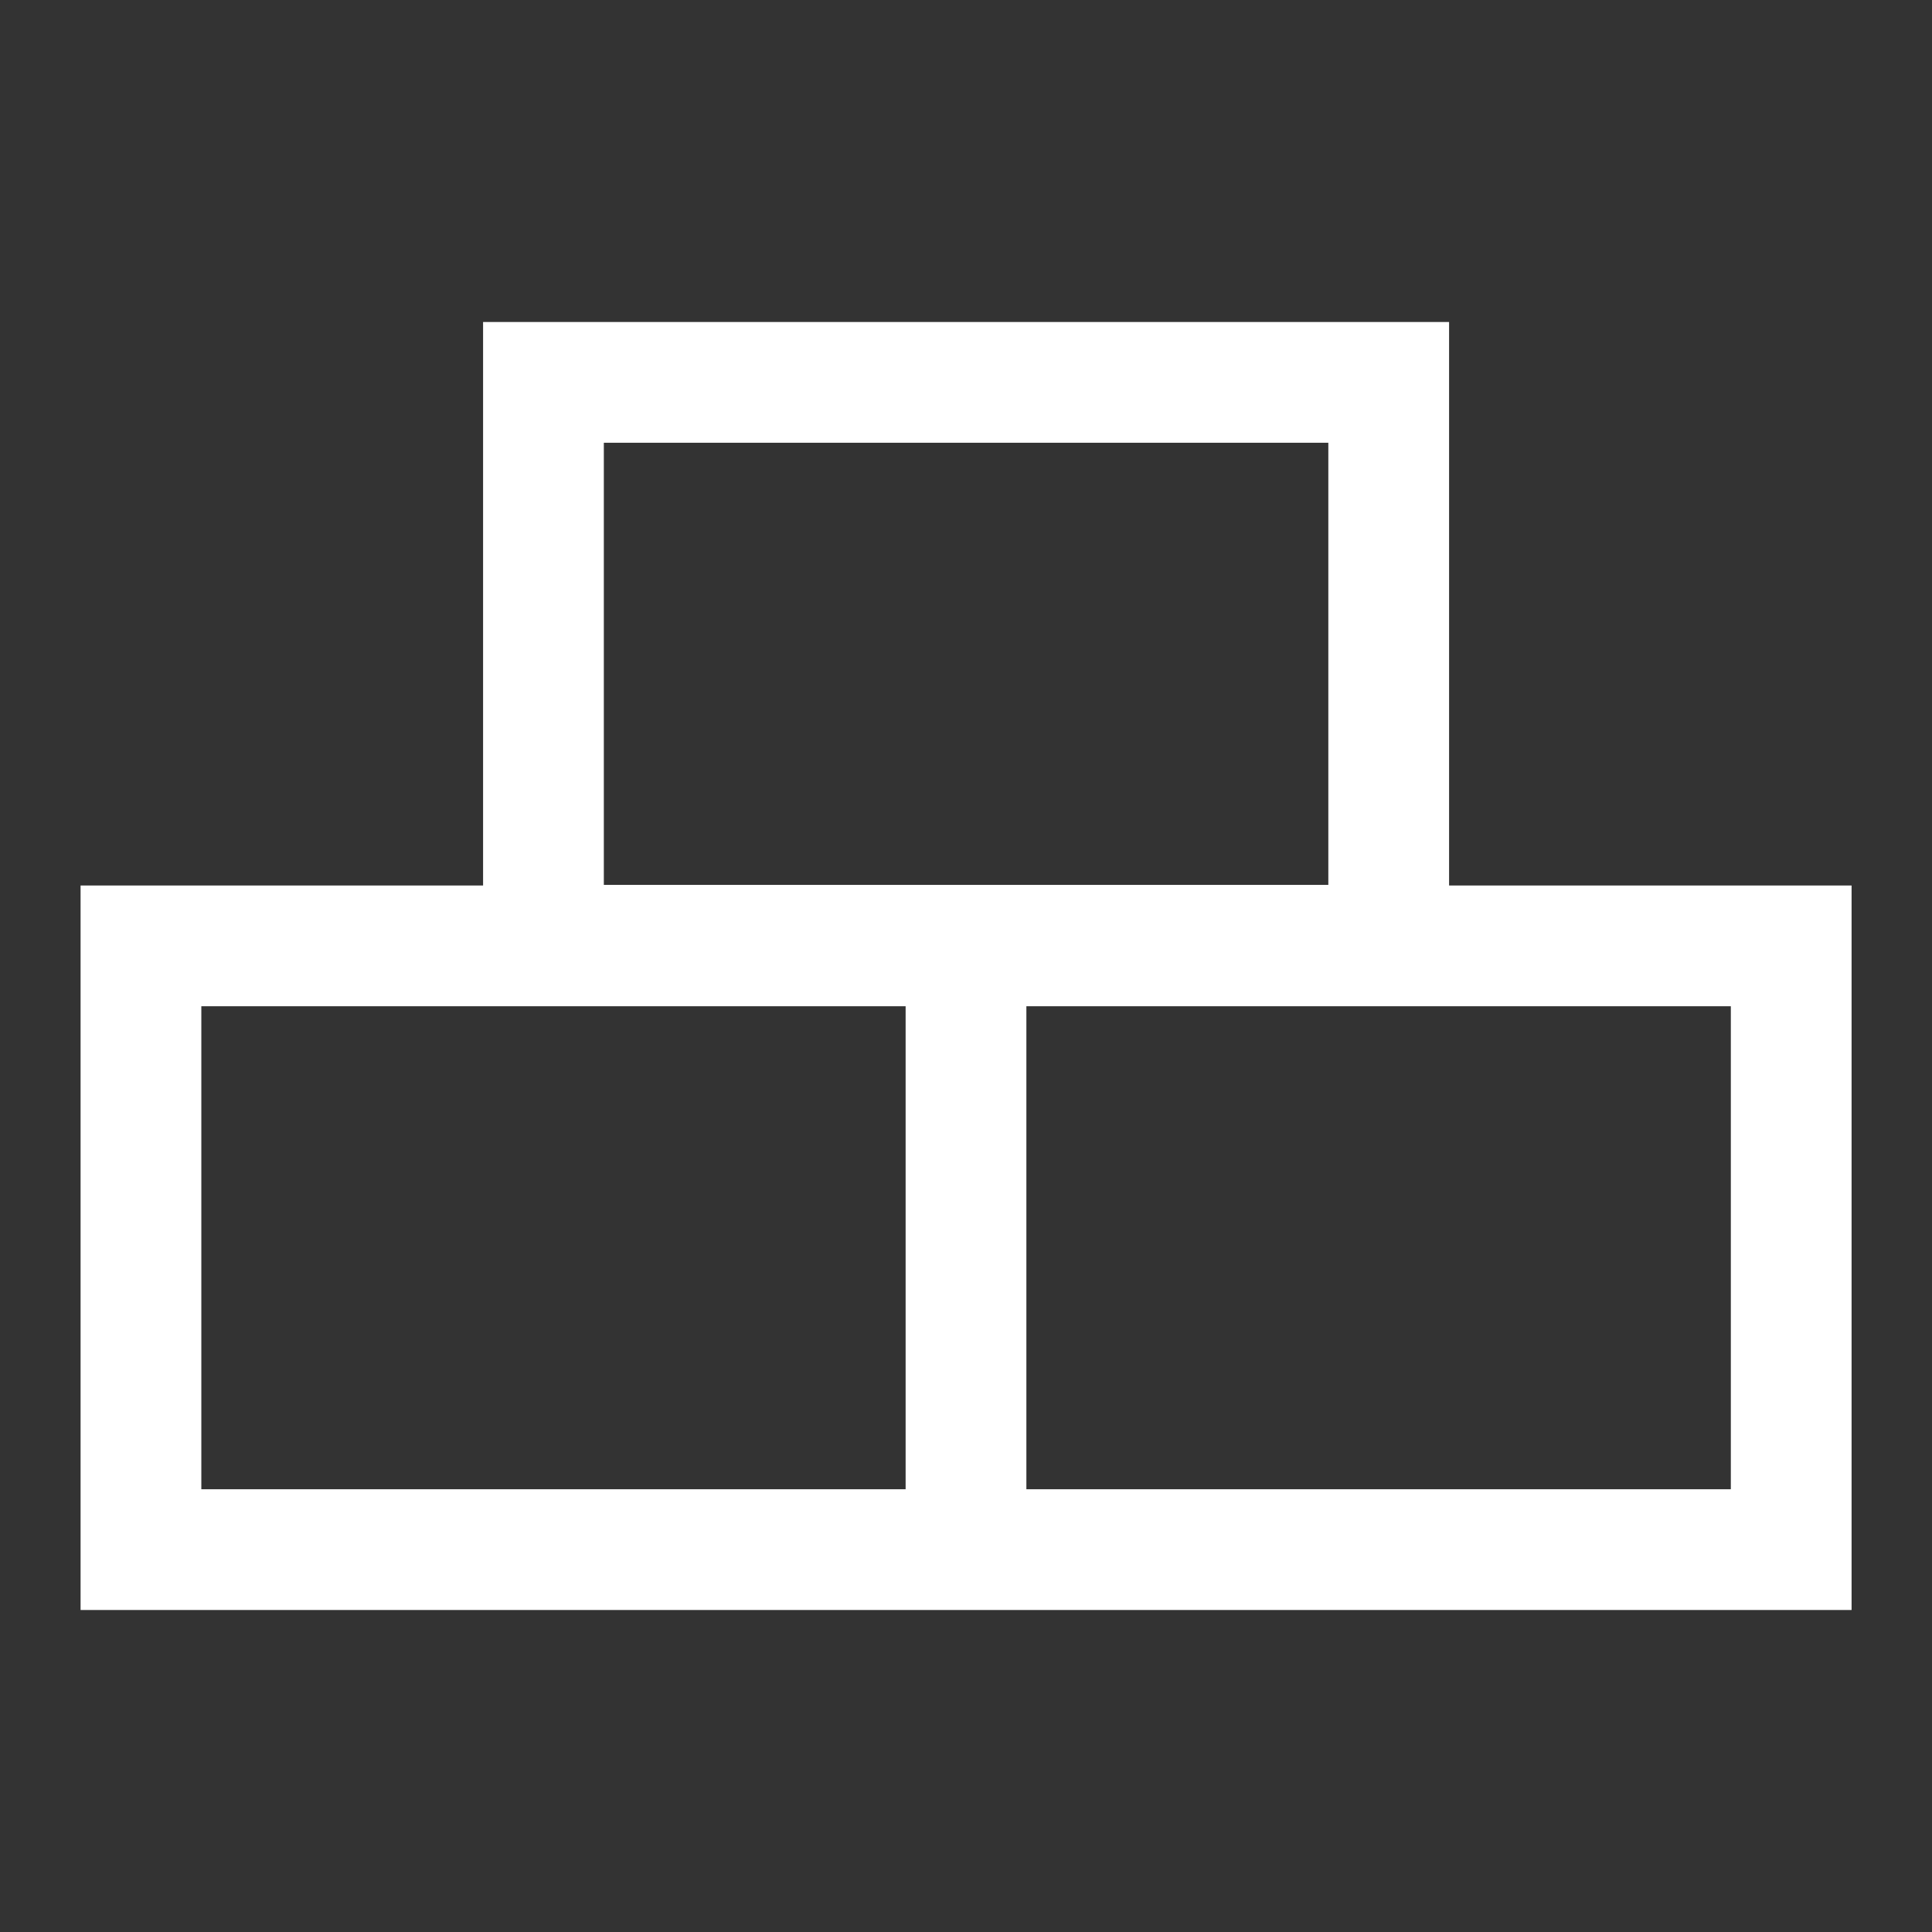
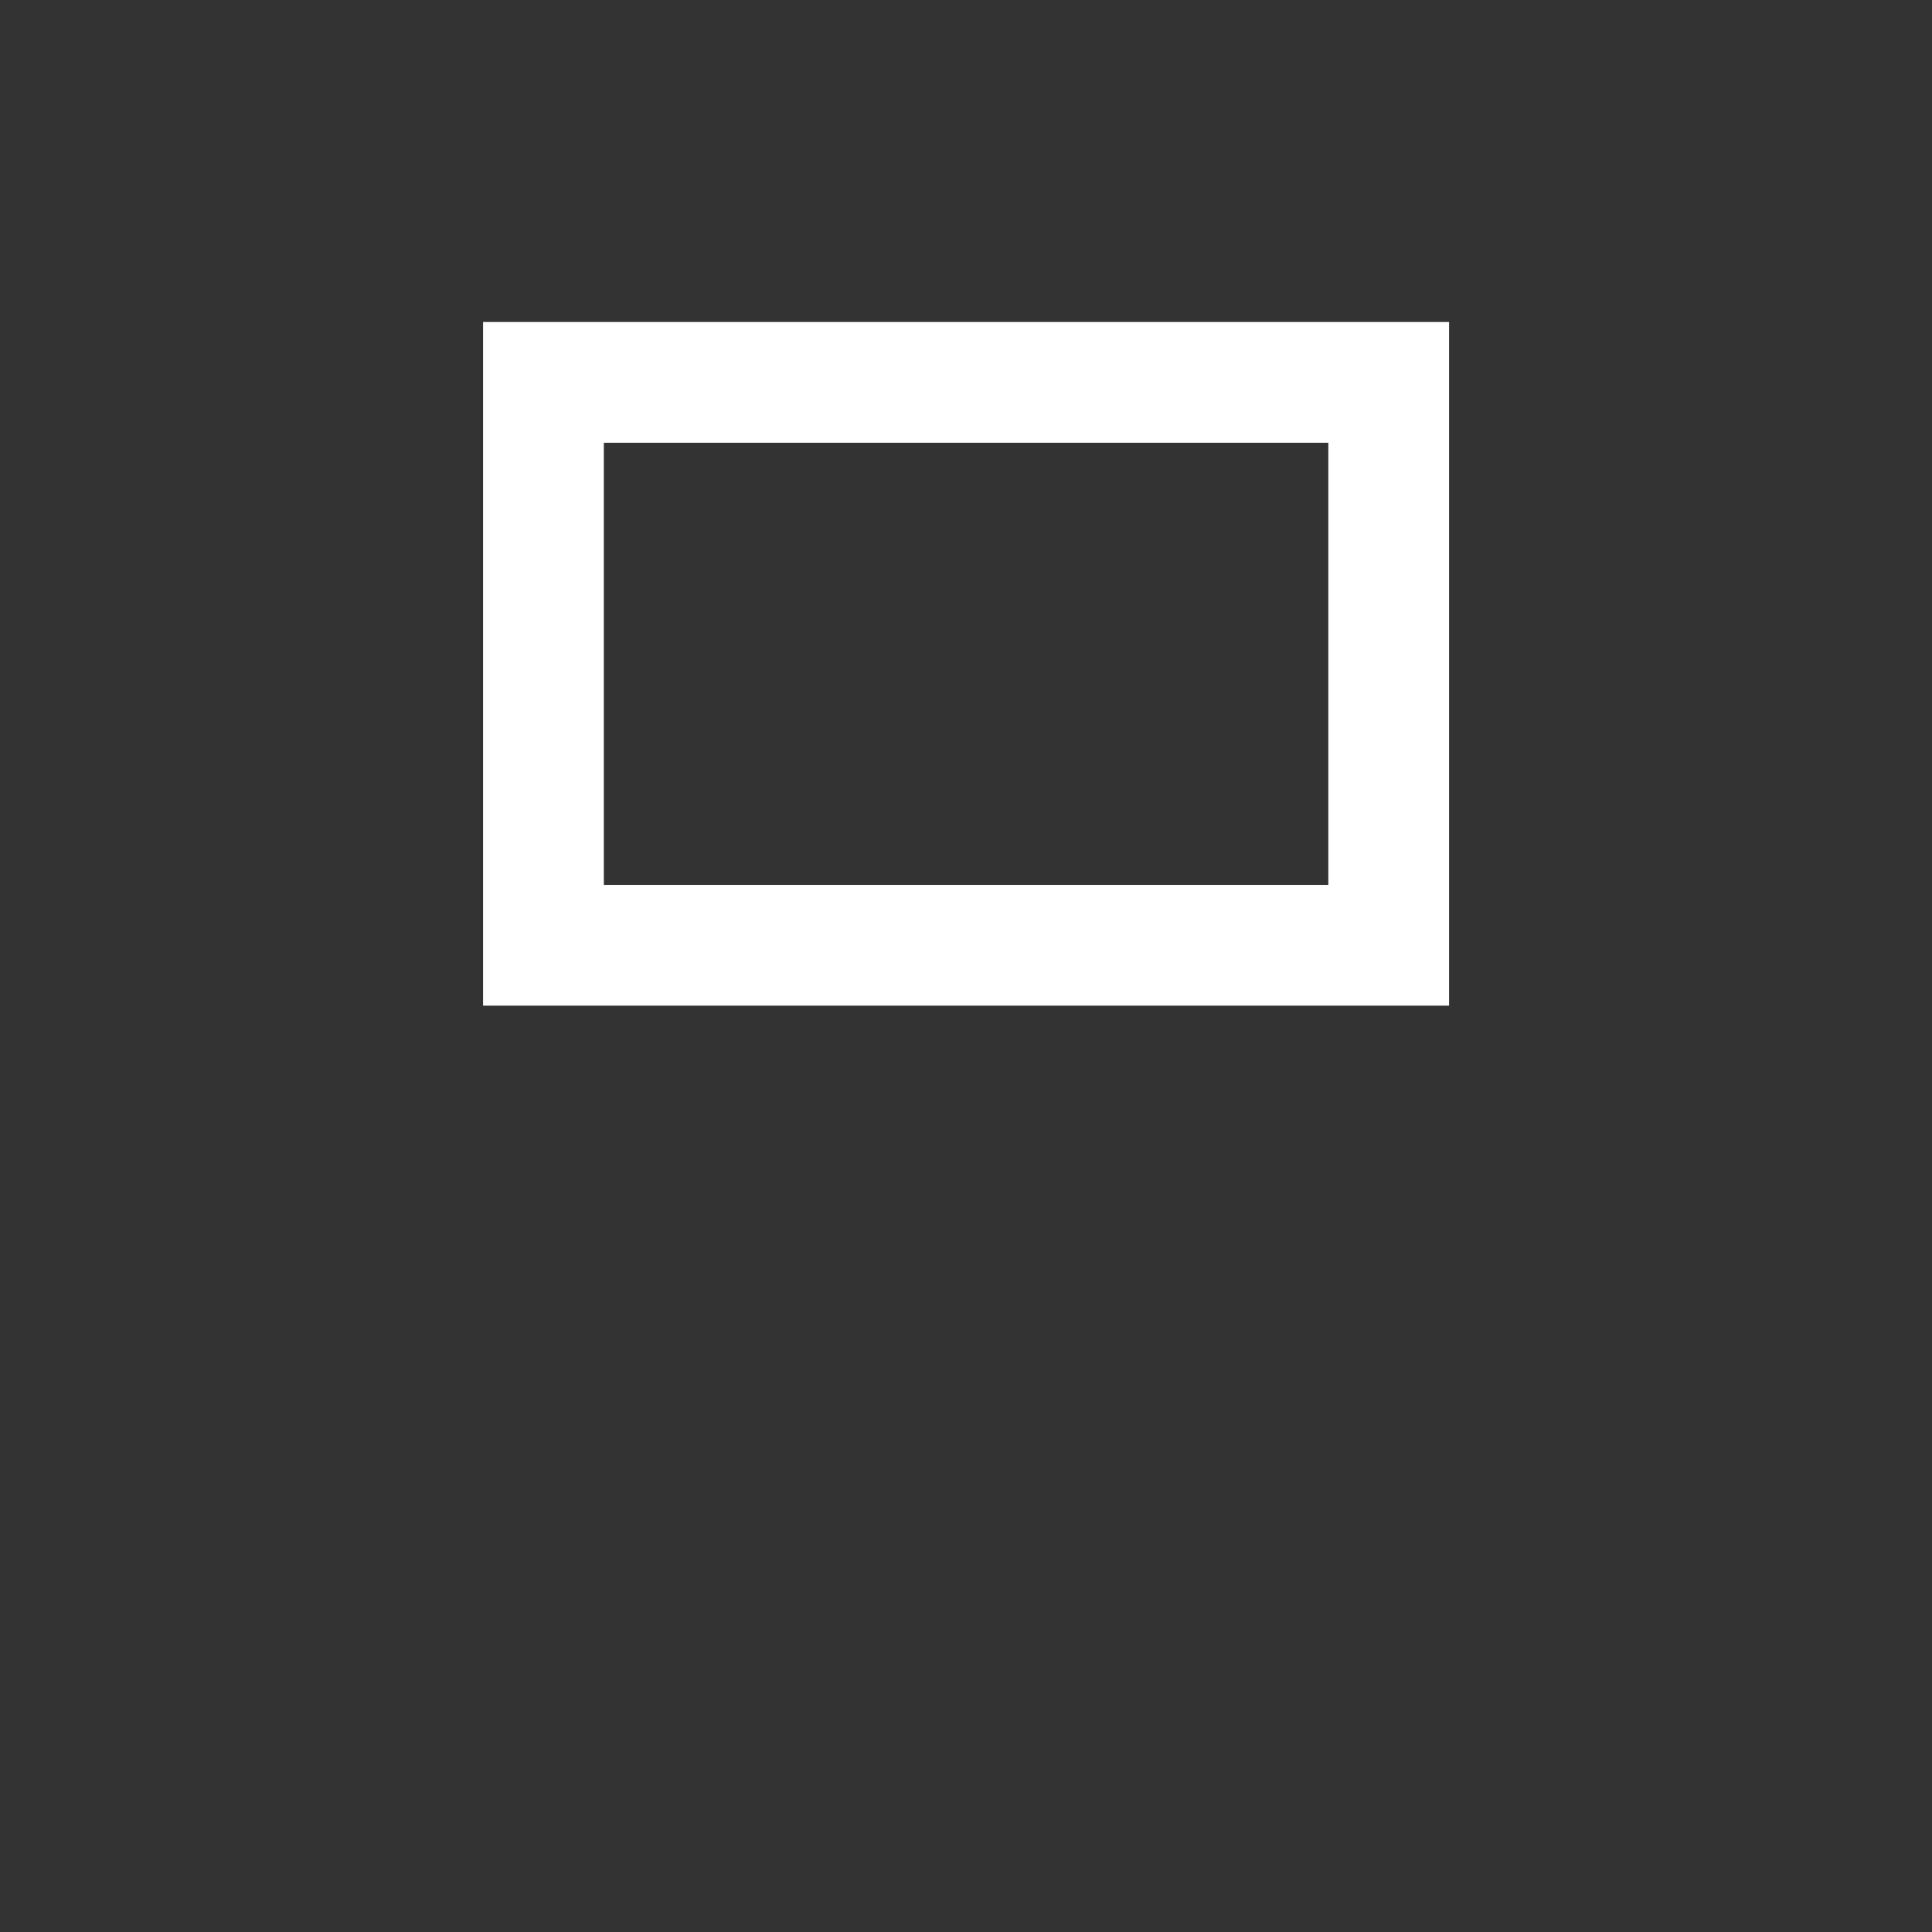
<svg xmlns="http://www.w3.org/2000/svg" width="48" height="48" viewBox="0 0 48 48" fill="none">
  <rect x="0" y="0" width="48" height="48" fill="#333333" stroke="none" />
-   <rect x="3.502" y="23.5" width="41" height="15" stroke="white" stroke-width="3" />
  <rect x="13.502" y="9.5" width="21" height="13.985" stroke="white" stroke-width="3" />
-   <path d="M24 24L24 38.001" stroke="white" stroke-width="3" />
</svg>